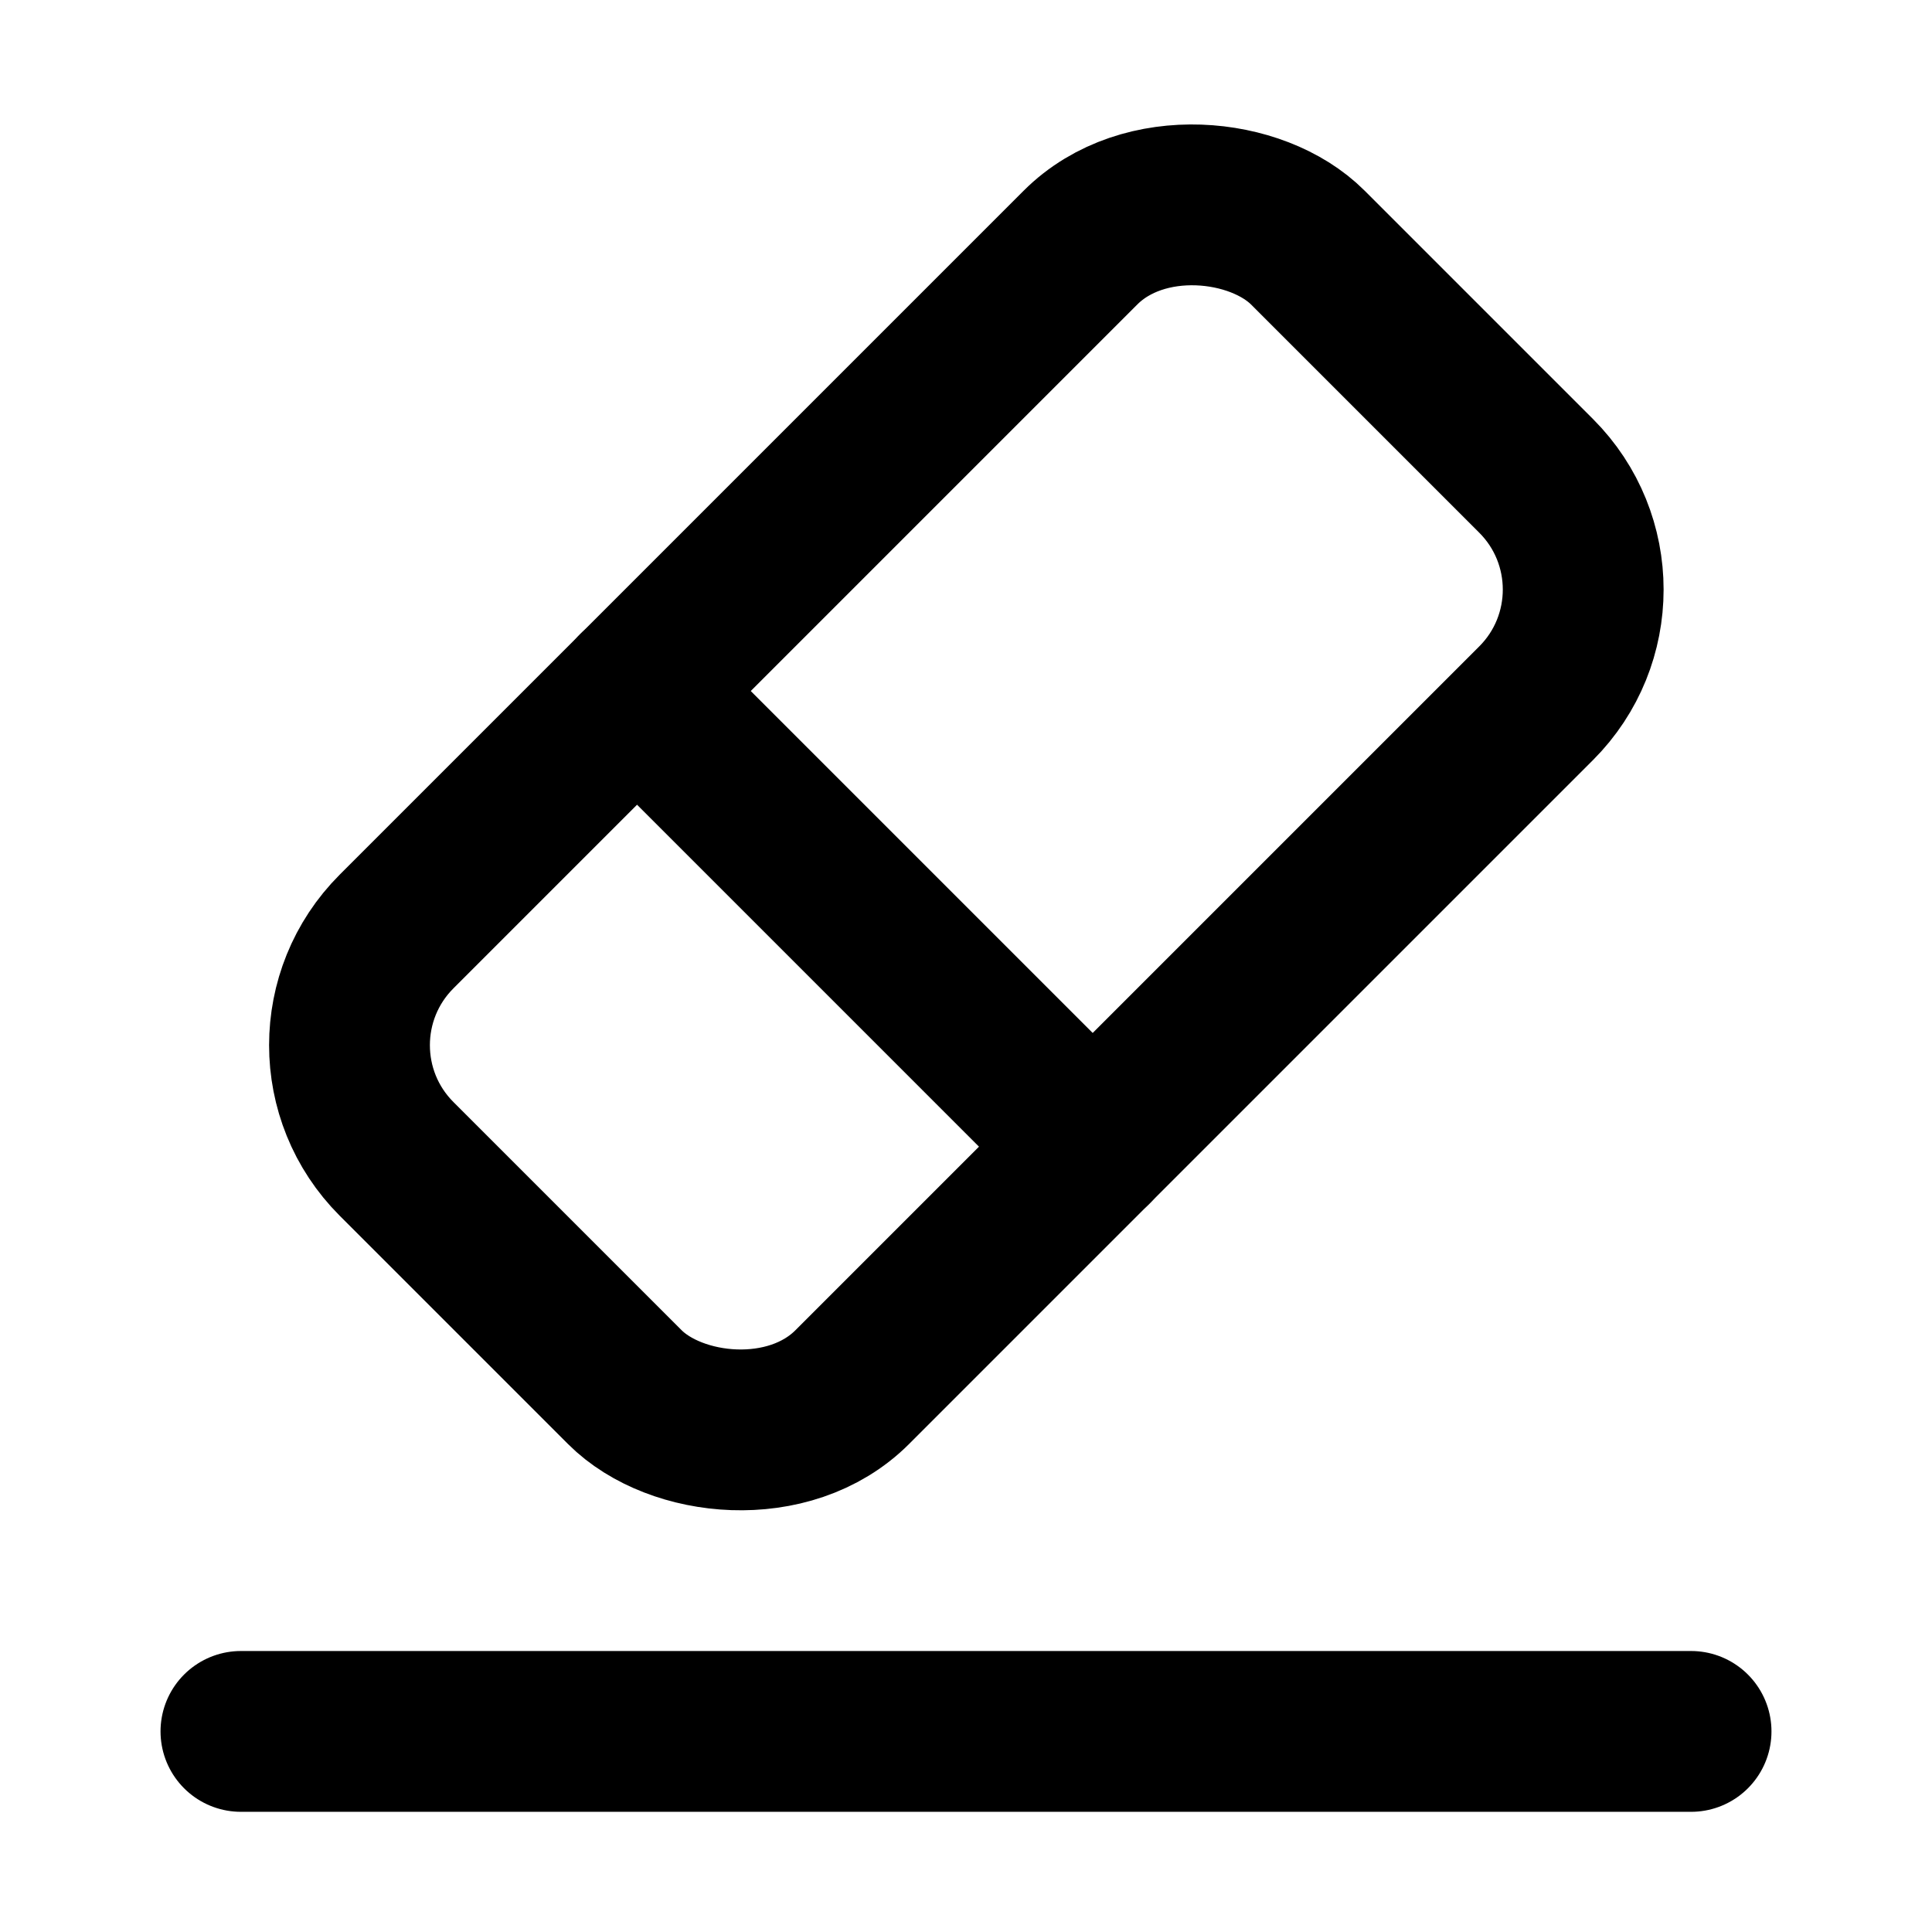
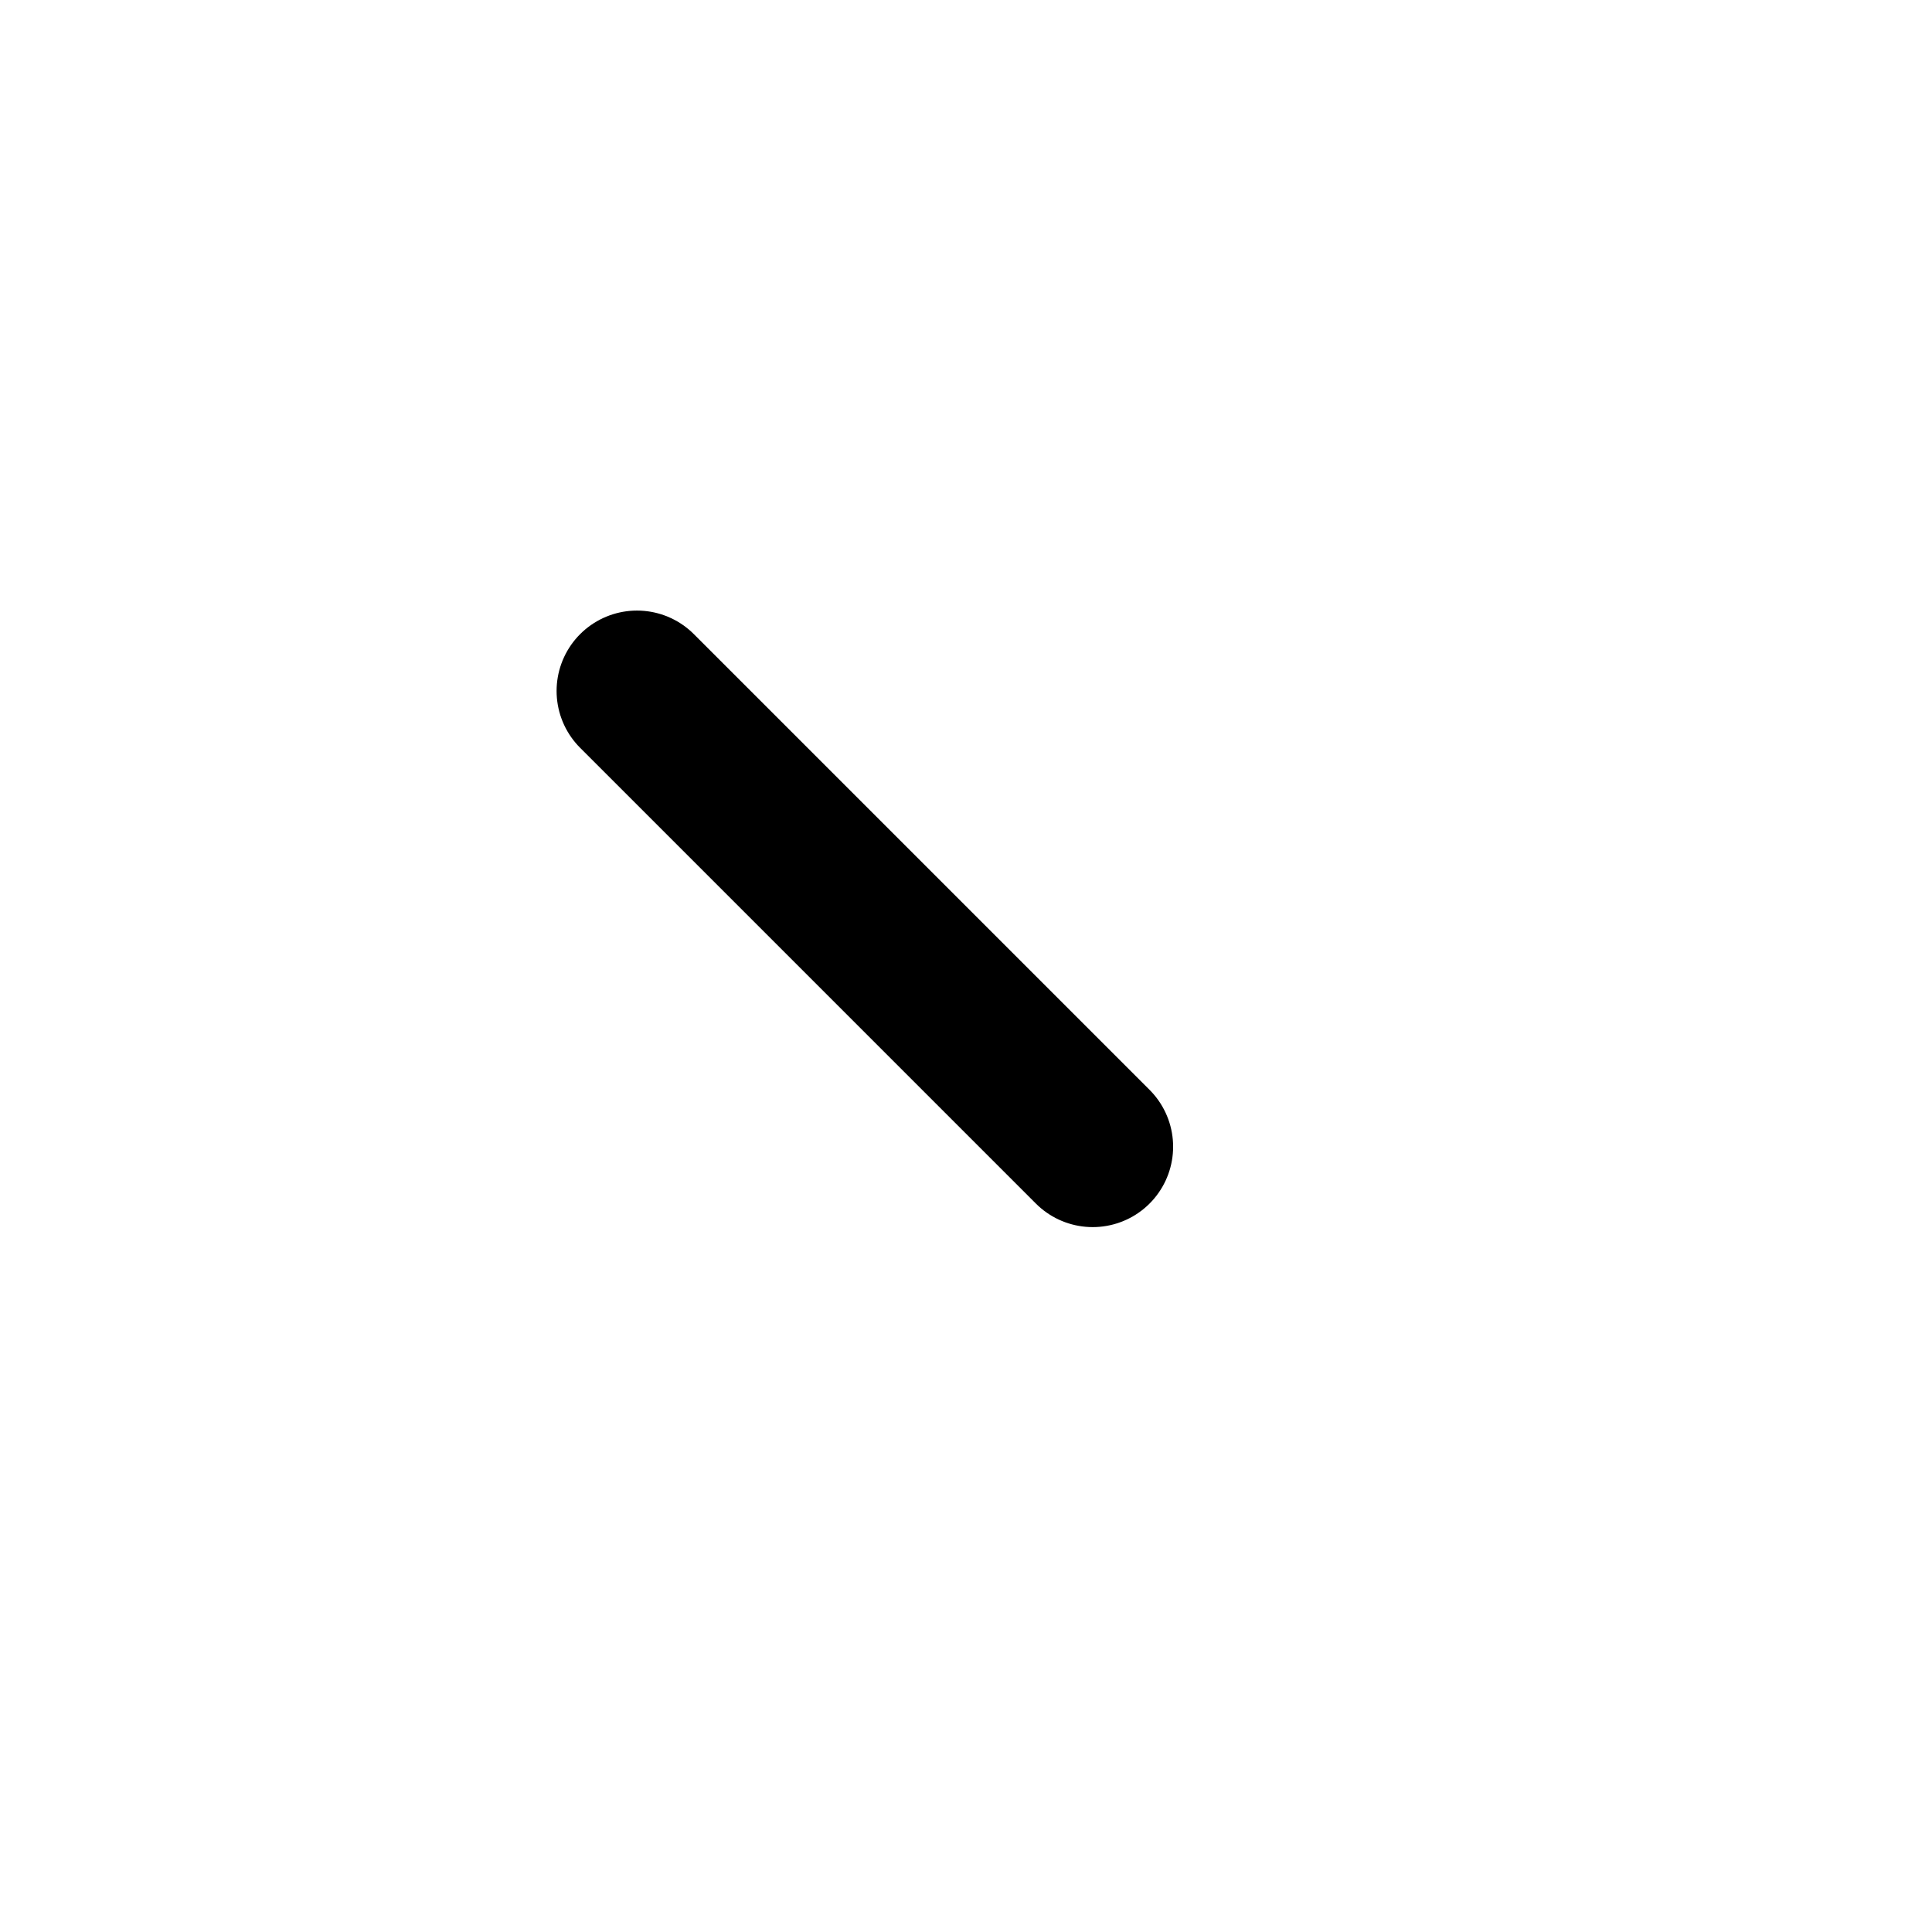
<svg xmlns="http://www.w3.org/2000/svg" id="Layer_1" data-name="Layer 1" viewBox="0 0 34 34">
  <defs>
    <style>
      .cls-1 {
        fill: none;
        stroke: #000;
        stroke-linecap: round;
        stroke-linejoin: round;
        stroke-width: 2.83px;
      }
    </style>
  </defs>
-   <line class="cls-1" x1="4.24" y1="30.47" x2="29.76" y2="30.47" />
  <g>
-     <rect class="cls-1" x="5.66" y="8.72" width="22.68" height="11.34" rx="2.83" ry="2.83" transform="translate(-5.19 16.23) rotate(-45)" />
    <line class="cls-1" x1="19.23" y1="20.18" x2="11.21" y2="12.16" />
  </g>
</svg>